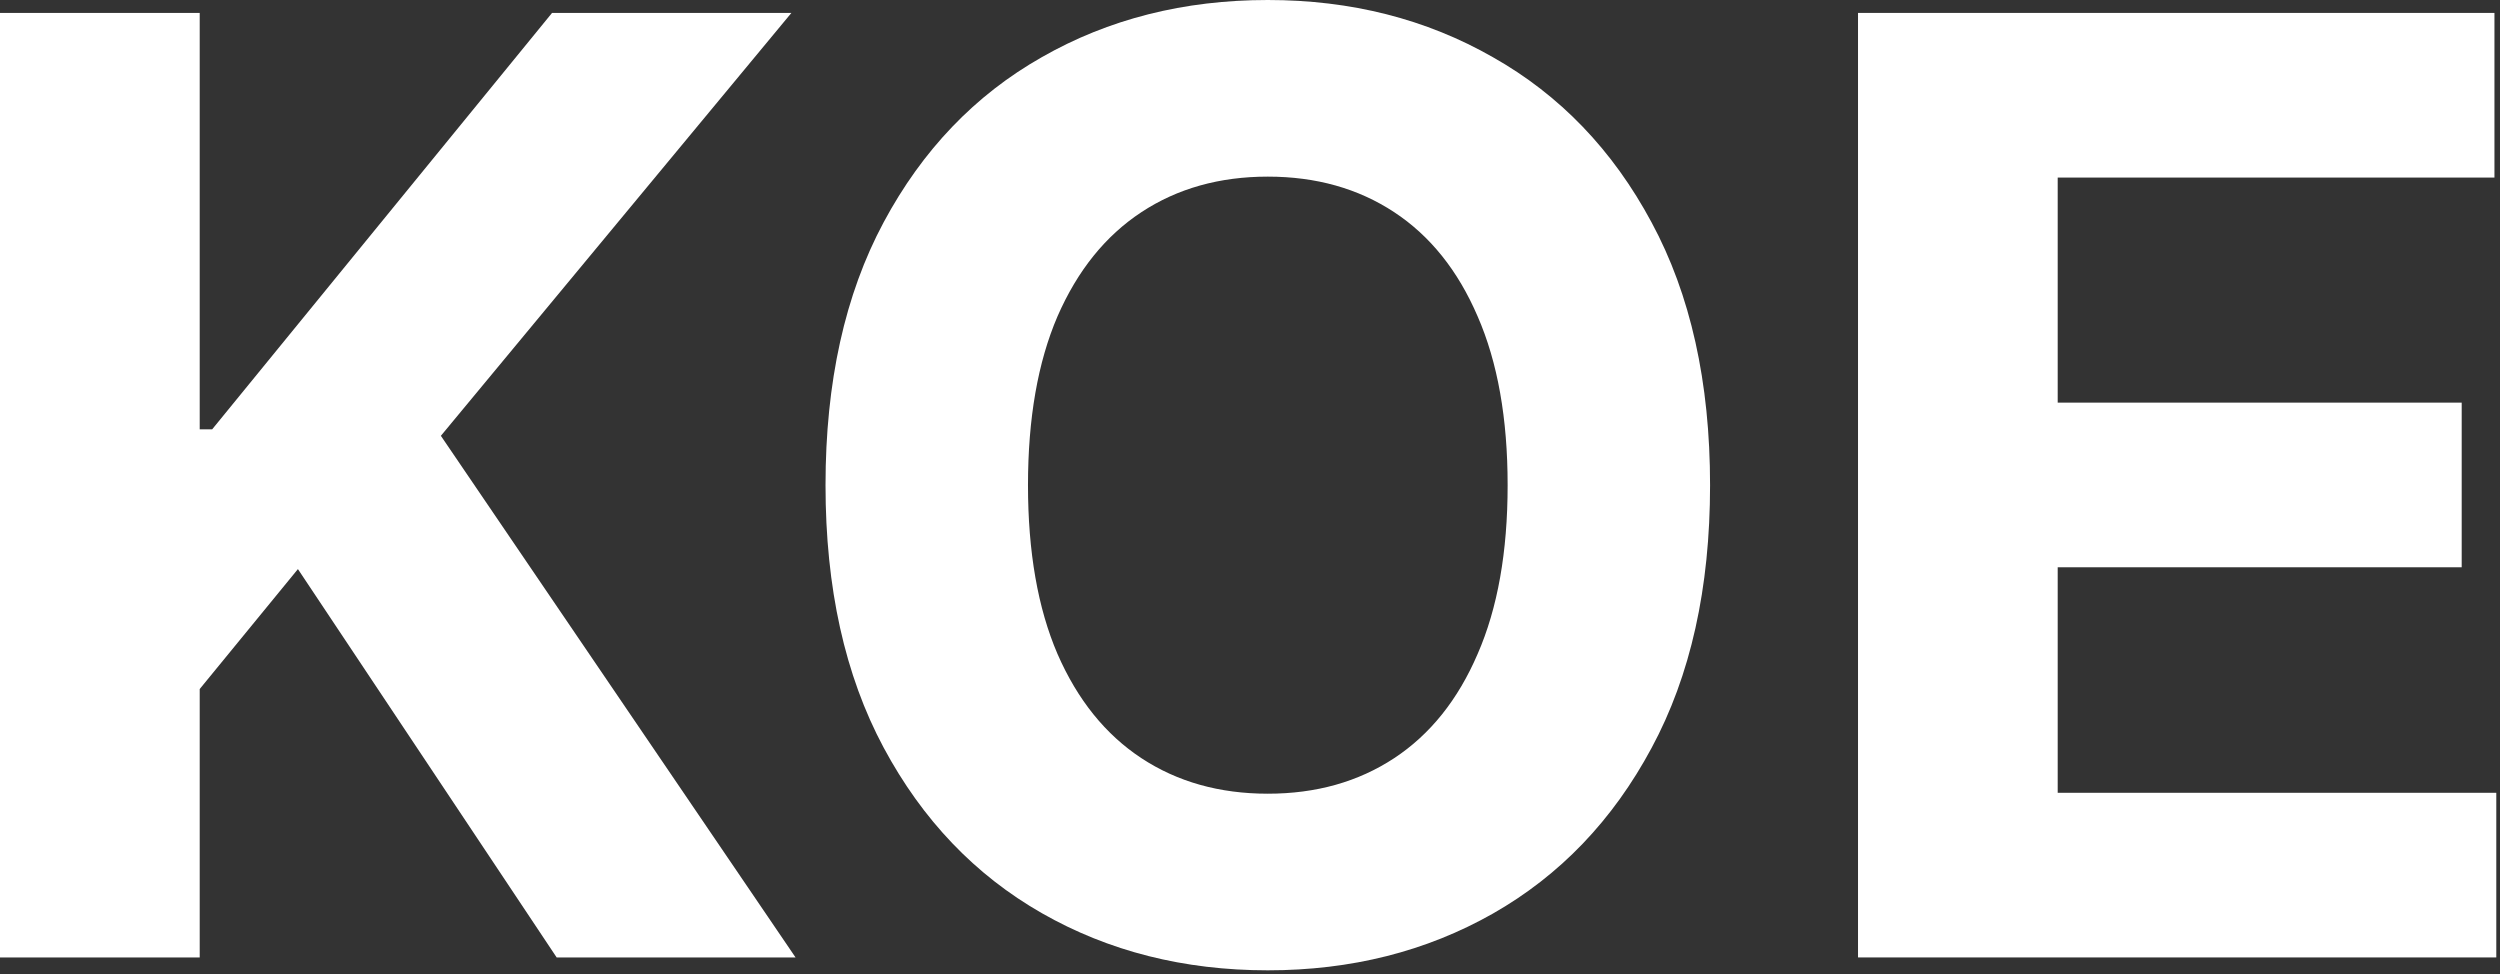
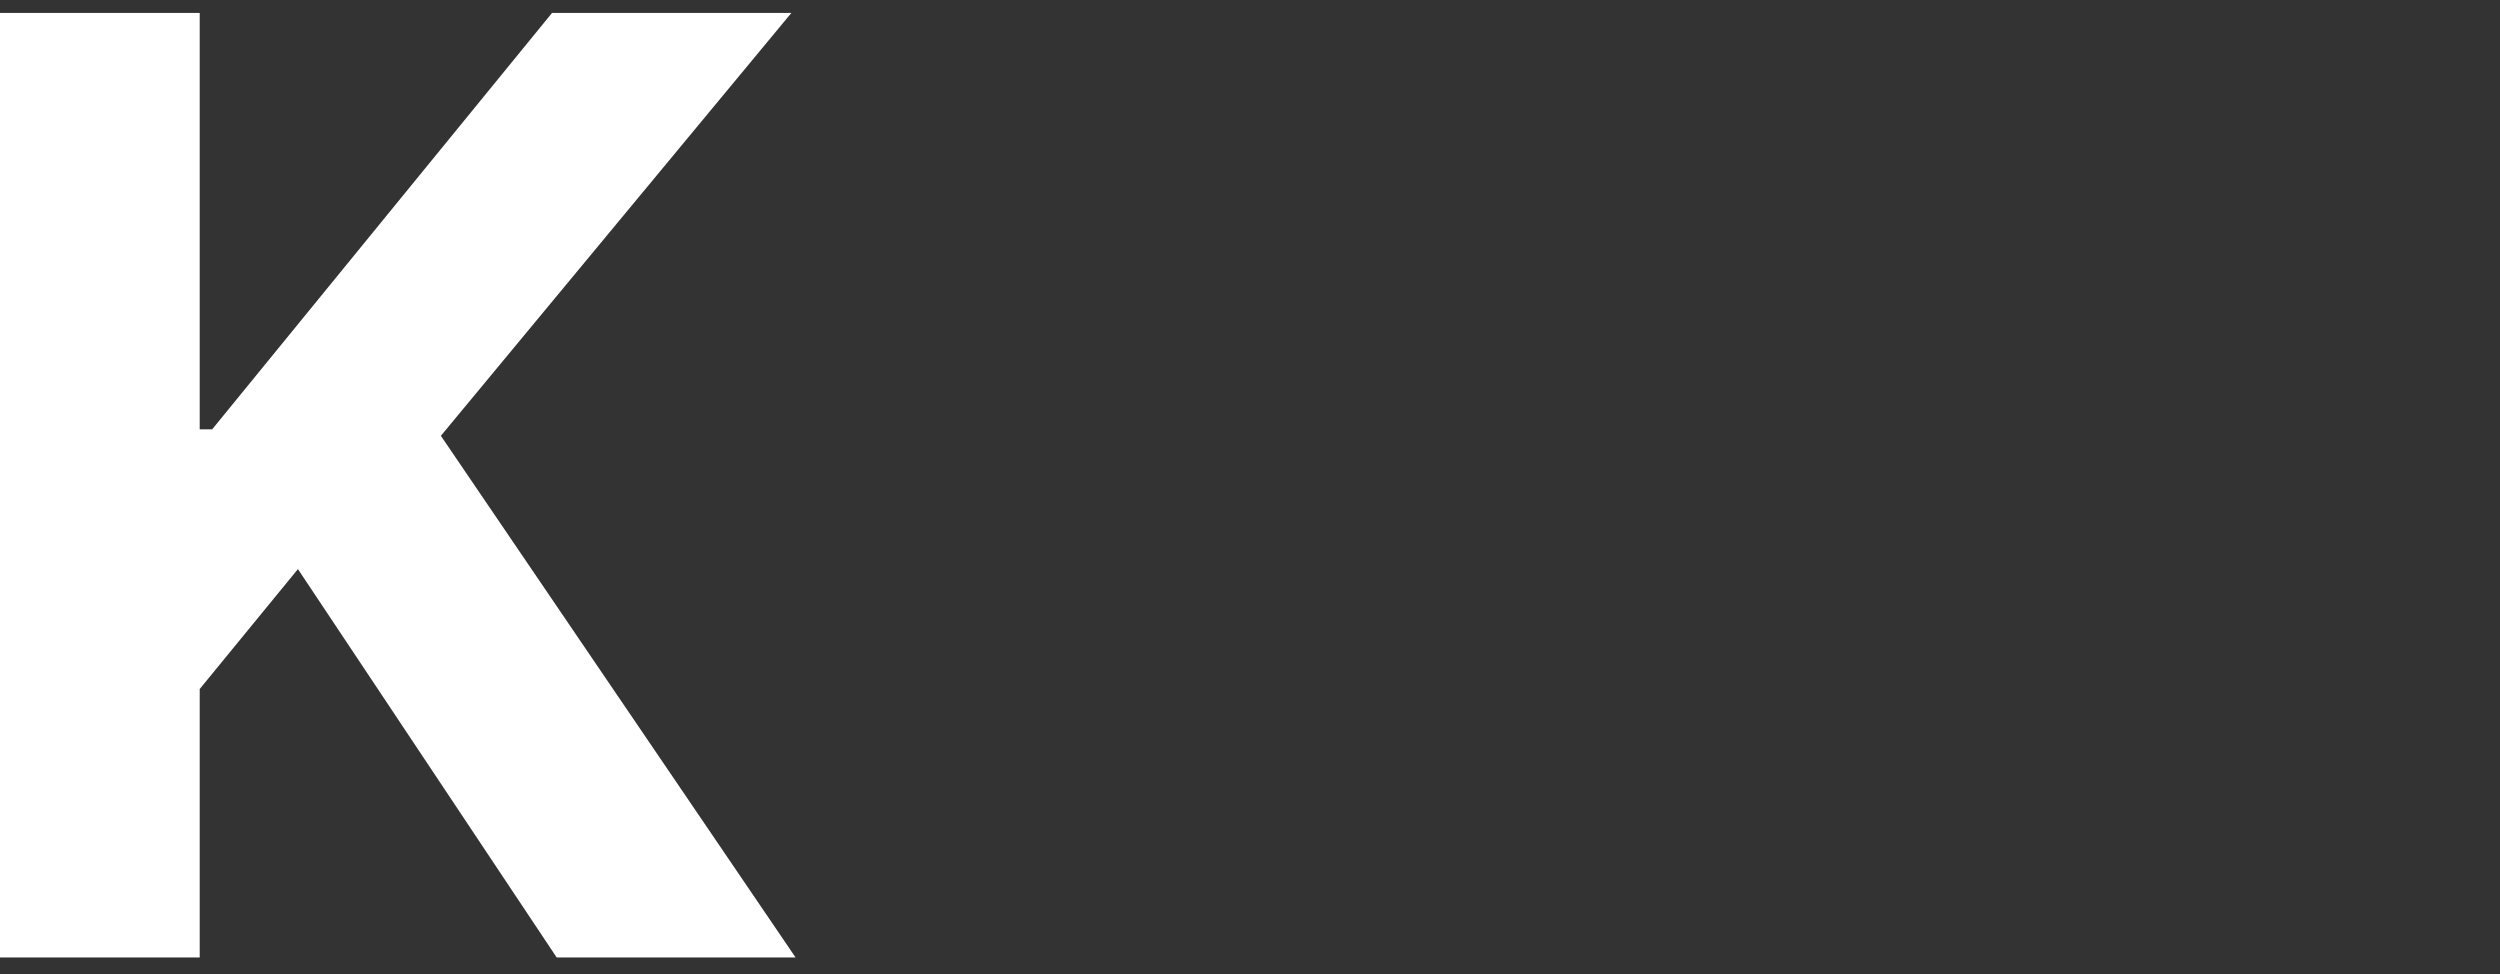
<svg xmlns="http://www.w3.org/2000/svg" width="77" height="30" viewBox="0 0 77 30" fill="none">
  <rect x="0" y="0" width="77" height="30" fill="#333333" stroke="none" />
  <path d="M0 29.489V0.398H6.151V13.224H6.534L17.003 0.398H24.375L13.579 13.423L24.503 29.489H17.145L9.176 17.528L6.151 21.222V29.489H0Z" fill="white" />
-   <path d="M52.67 14.943C52.67 18.116 52.069 20.814 50.867 23.04C49.673 25.265 48.044 26.965 45.98 28.139C43.925 29.304 41.615 29.886 39.048 29.886C36.463 29.886 34.143 29.299 32.088 28.125C30.033 26.951 28.409 25.251 27.216 23.026C26.023 20.8 25.426 18.106 25.426 14.943C25.426 11.771 26.023 9.072 27.216 6.847C28.409 4.621 30.033 2.926 32.088 1.761C34.143 0.587 36.463 0 39.048 0C41.615 0 43.925 0.587 45.98 1.761C48.044 2.926 49.673 4.621 50.867 6.847C52.069 9.072 52.67 11.771 52.67 14.943ZM46.435 14.943C46.435 12.888 46.127 11.155 45.511 9.744C44.905 8.333 44.048 7.263 42.94 6.534C41.832 5.805 40.535 5.44 39.048 5.44C37.562 5.44 36.264 5.805 35.156 6.534C34.048 7.263 33.187 8.333 32.571 9.744C31.965 11.155 31.662 12.888 31.662 14.943C31.662 16.998 31.965 18.731 32.571 20.142C33.187 21.553 34.048 22.623 35.156 23.352C36.264 24.081 37.562 24.446 39.048 24.446C40.535 24.446 41.832 24.081 42.94 23.352C44.048 22.623 44.905 21.553 45.511 20.142C46.127 18.731 46.435 16.998 46.435 14.943Z" fill="white" />
-   <path d="M57.227 29.489V0.398H76.829V5.469H63.377V12.401H75.82V17.472H63.377V24.418H76.886V29.489H57.227Z" fill="white" />
</svg>